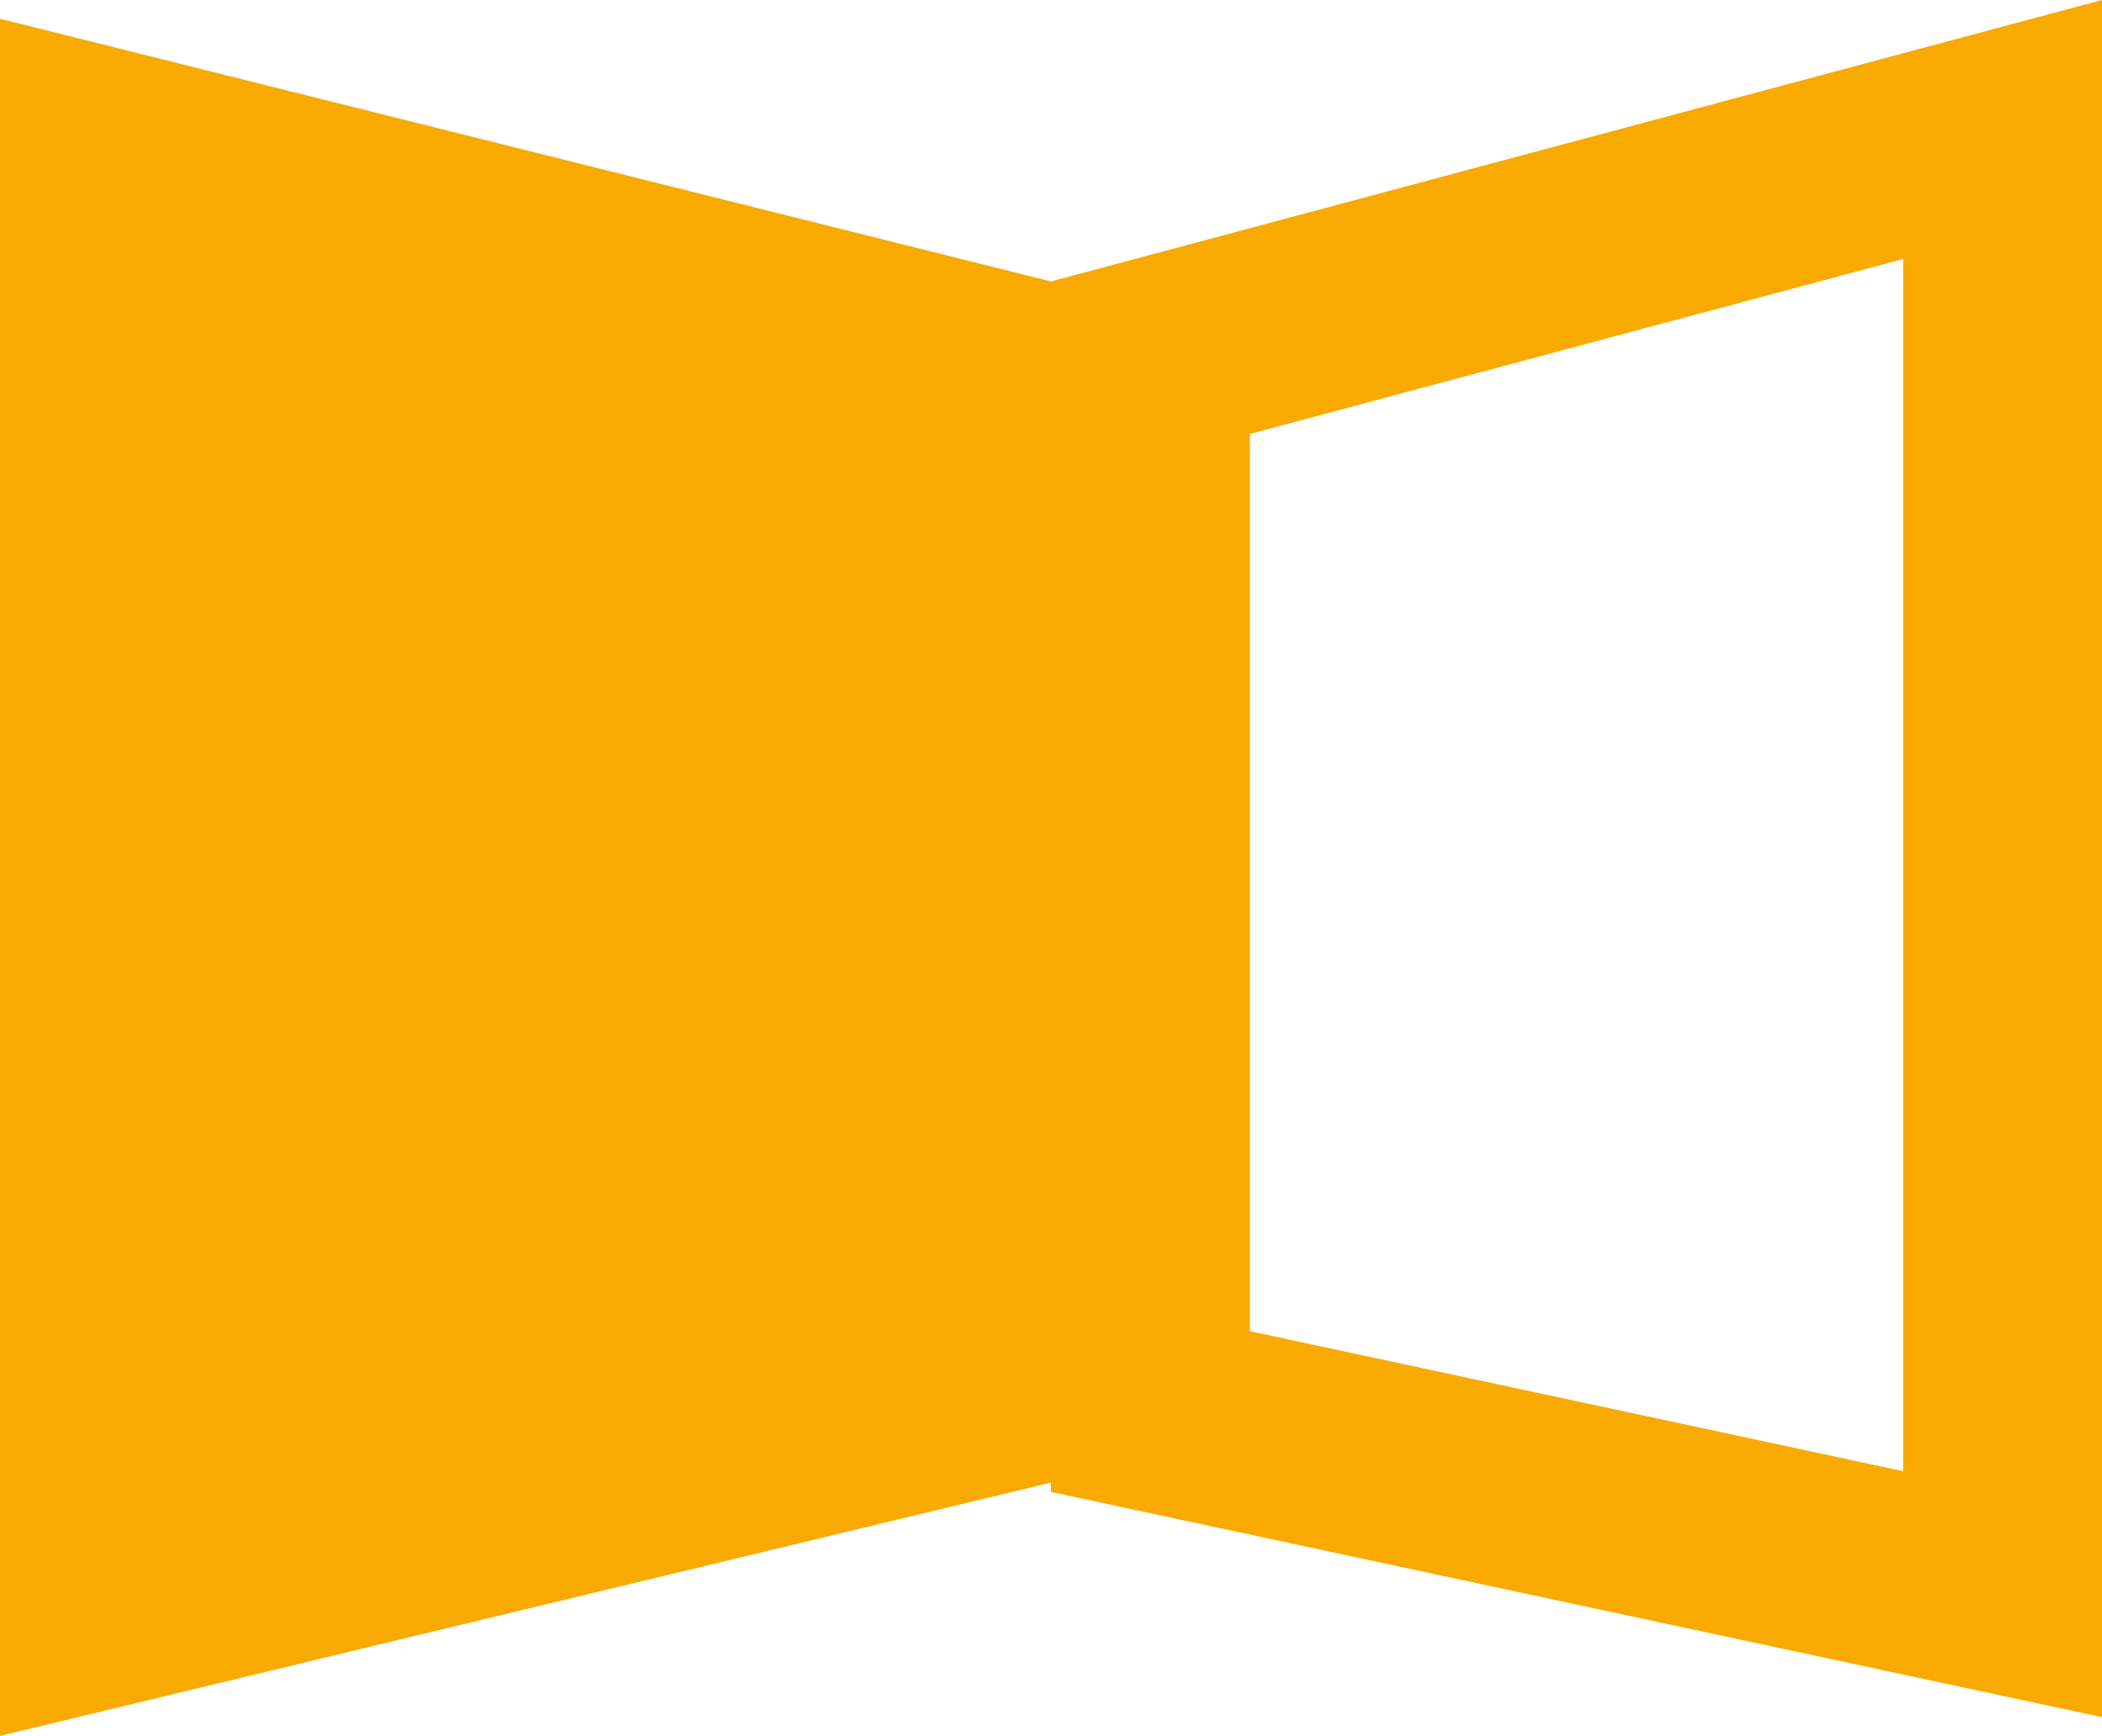
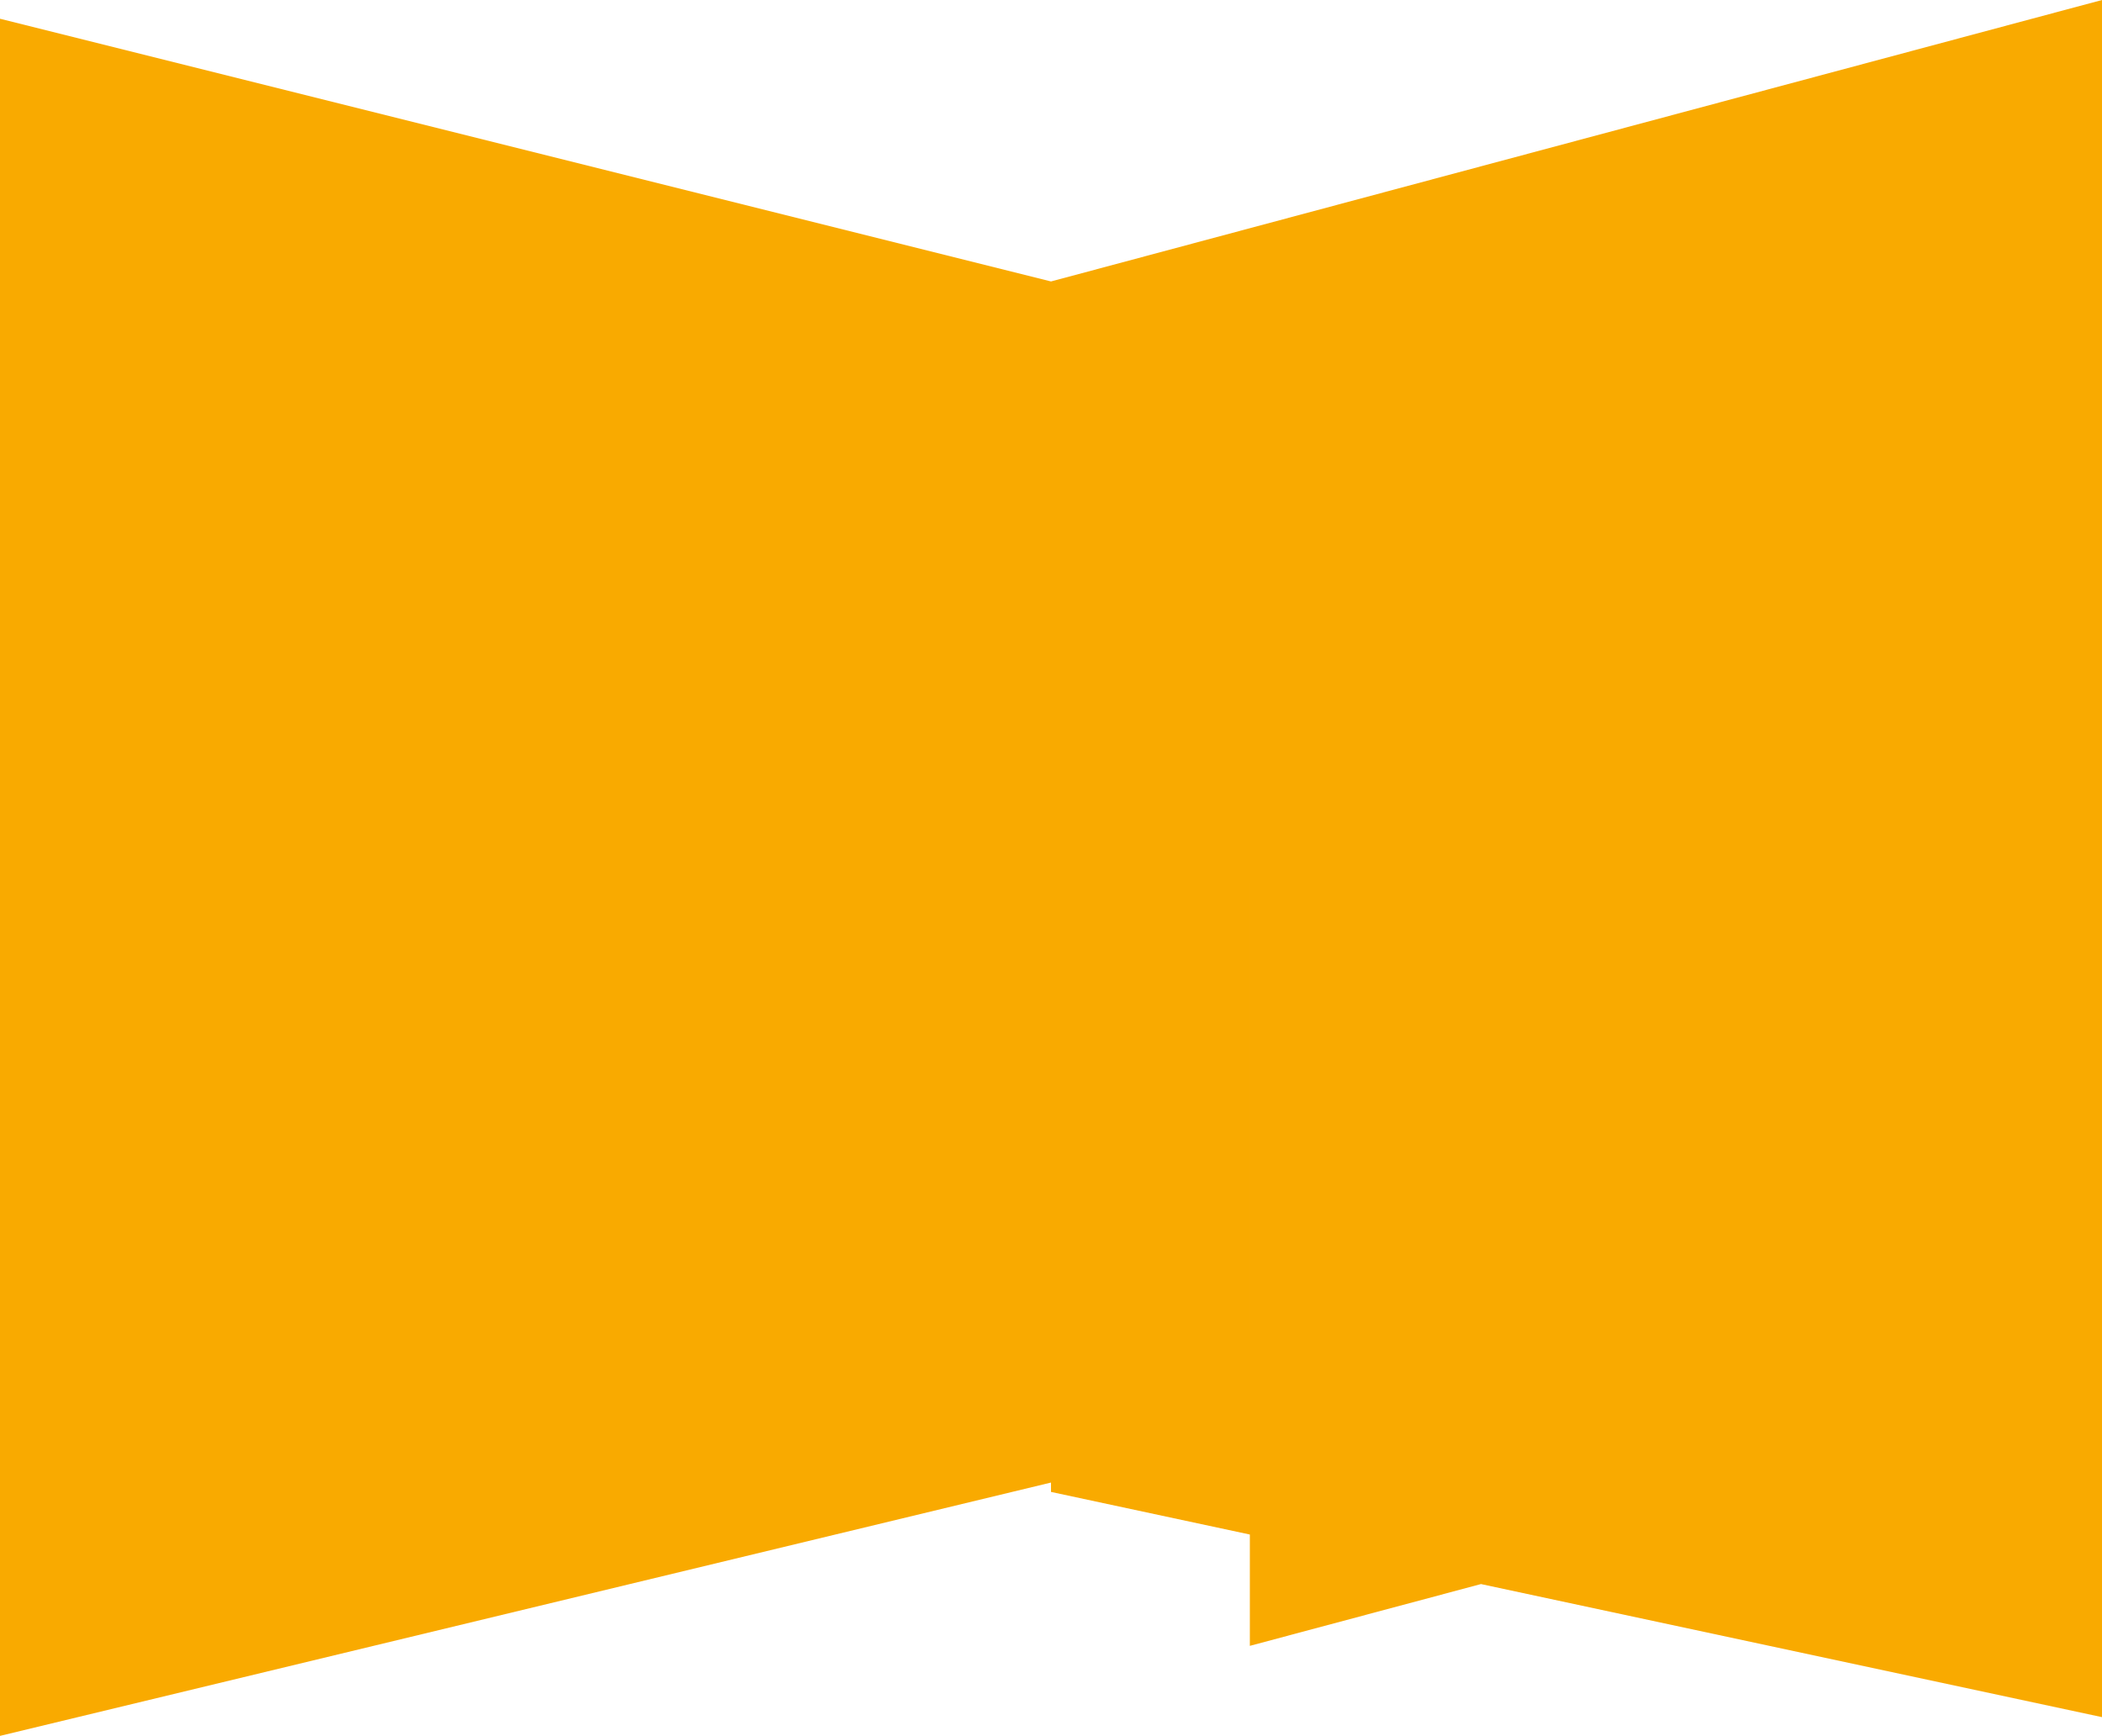
<svg xmlns="http://www.w3.org/2000/svg" id="Calque_2" data-name="Calque 2" viewBox="0 0 74 61.12">
  <defs>
    <style>
      .cls-1 {
        fill: #f9aa00;
      }
    </style>
  </defs>
  <g id="Calque_1-2" data-name="Calque 1">
-     <path class="cls-1" d="M37,9.91h0S0,.66,0,.66v60.46l37-8.92v.33l37,7.93V0l-37,9.91ZM67,51.8l-23-4.93V15.28l23-6.16v42.67Z" />
+     <path class="cls-1" d="M37,9.91h0S0,.66,0,.66v60.46l37-8.92v.33l37,7.93V0l-37,9.91ZM67,51.8l-23-4.93V15.28v42.67Z" />
  </g>
</svg>